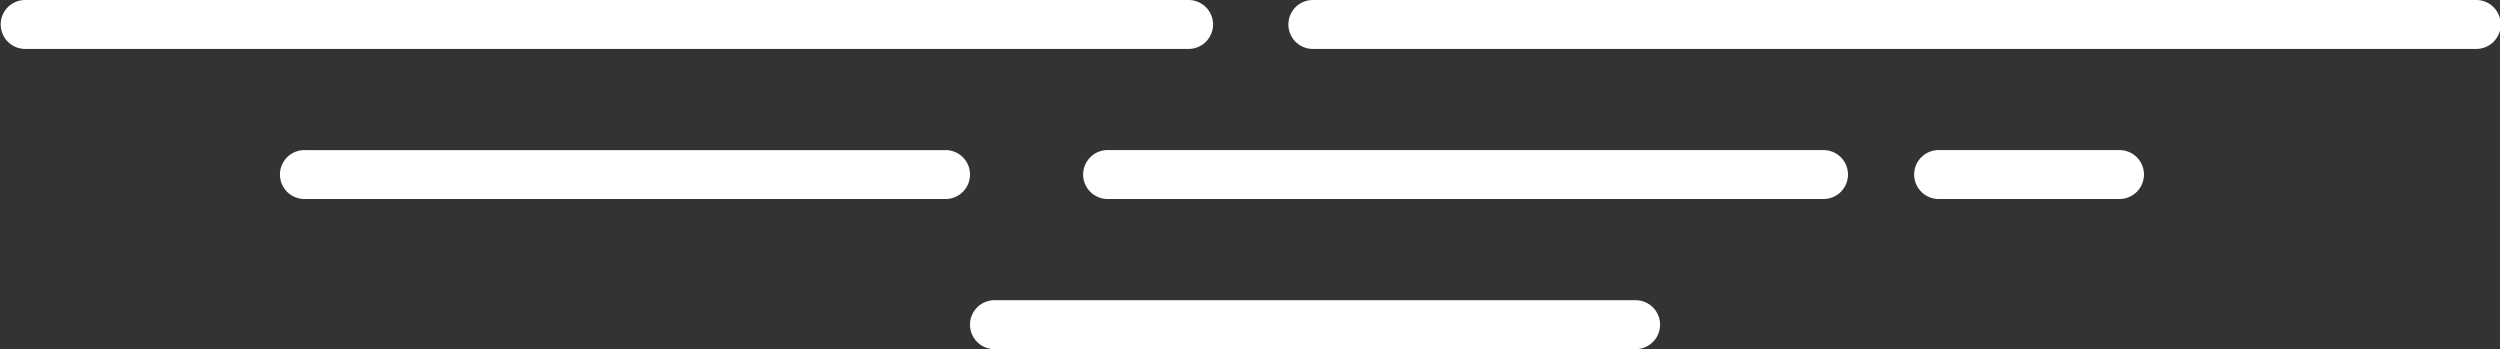
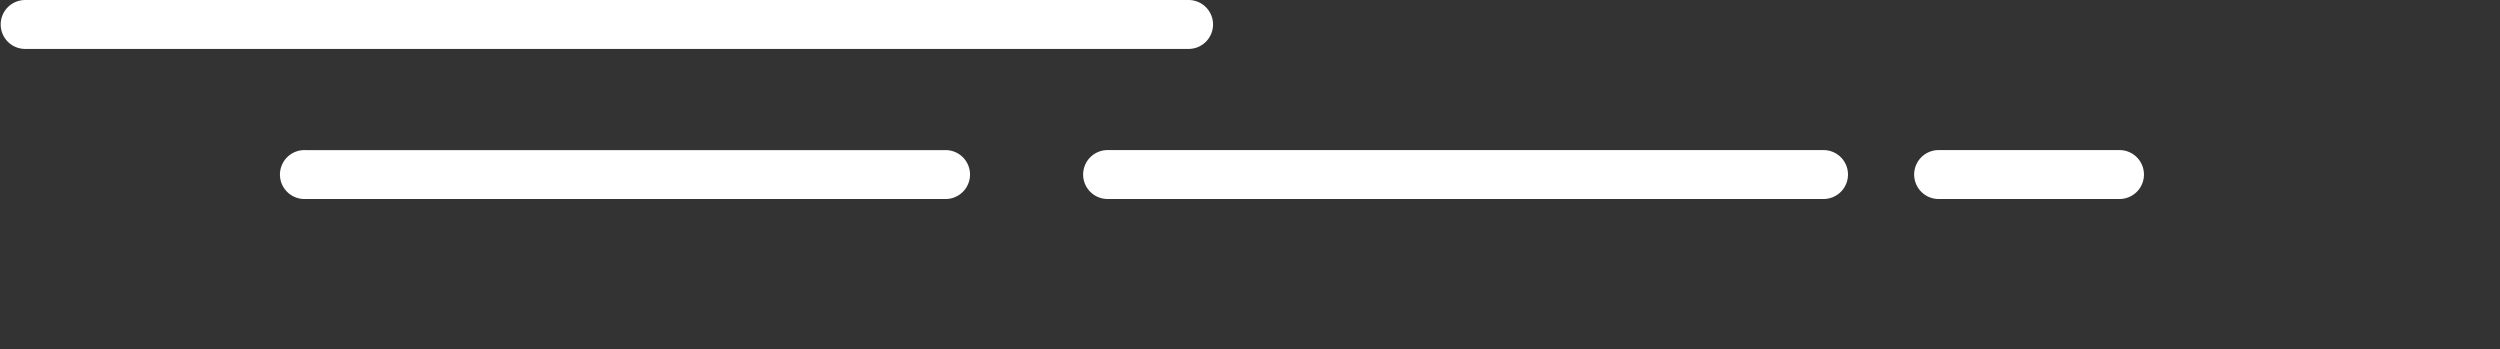
<svg xmlns="http://www.w3.org/2000/svg" width="116.735" height="16.303" viewBox="0 0 116.735 16.303">
  <rect x="0" y="0" width="116.735" height="16.303" fill="#333333" stroke="none" />
  <g id="グループ_18194" data-name="グループ 18194" transform="translate(20134.986 16849.433)">
-     <path id="パス_4780" data-name="パス 4780" d="M1554.875,372.343H1500.55a1.142,1.142,0,0,1,0-2.283h54.325a1.142,1.142,0,1,1,0,2.283Z" transform="translate(-21574.268 -17219.492)" fill="#fff" />
    <path id="パス_5374" data-name="パス 5374" d="M1554.875,372.343H1500.55a1.142,1.142,0,0,1,0-2.283h54.325a1.142,1.142,0,1,1,0,2.283Z" transform="translate(-21634.395 -17219.492)" fill="#fff" />
    <path id="パス_4781" data-name="パス 4781" d="M1533.98,378.482h-33.43a1.142,1.142,0,0,1,0-2.284h33.43a1.142,1.142,0,0,1,0,2.284Z" transform="translate(-21583.818 -17218.623)" fill="#fff" />
    <path id="パス_4782" data-name="パス 4782" d="M1542.982,378.482h-8.446a1.142,1.142,0,0,1,0-2.284h8.446a1.142,1.142,0,0,1,0,2.284Z" transform="translate(-21579 -17218.623)" fill="#fff" />
-     <path id="パス_5376" data-name="パス 5376" d="M1536.253,384.621h-29.938a1.142,1.142,0,1,1,0-2.283h29.938a1.142,1.142,0,0,1,0,2.283Z" transform="translate(-21594.832 -17217.752)" fill="#fff" />
    <path id="パス_5375" data-name="パス 5375" d="M1536.253,384.621h-29.938a1.142,1.142,0,1,1,0-2.283h29.938a1.142,1.142,0,0,1,0,2.283Z" transform="translate(-21627.053 -17224.762)" fill="#fff" />
  </g>
</svg>